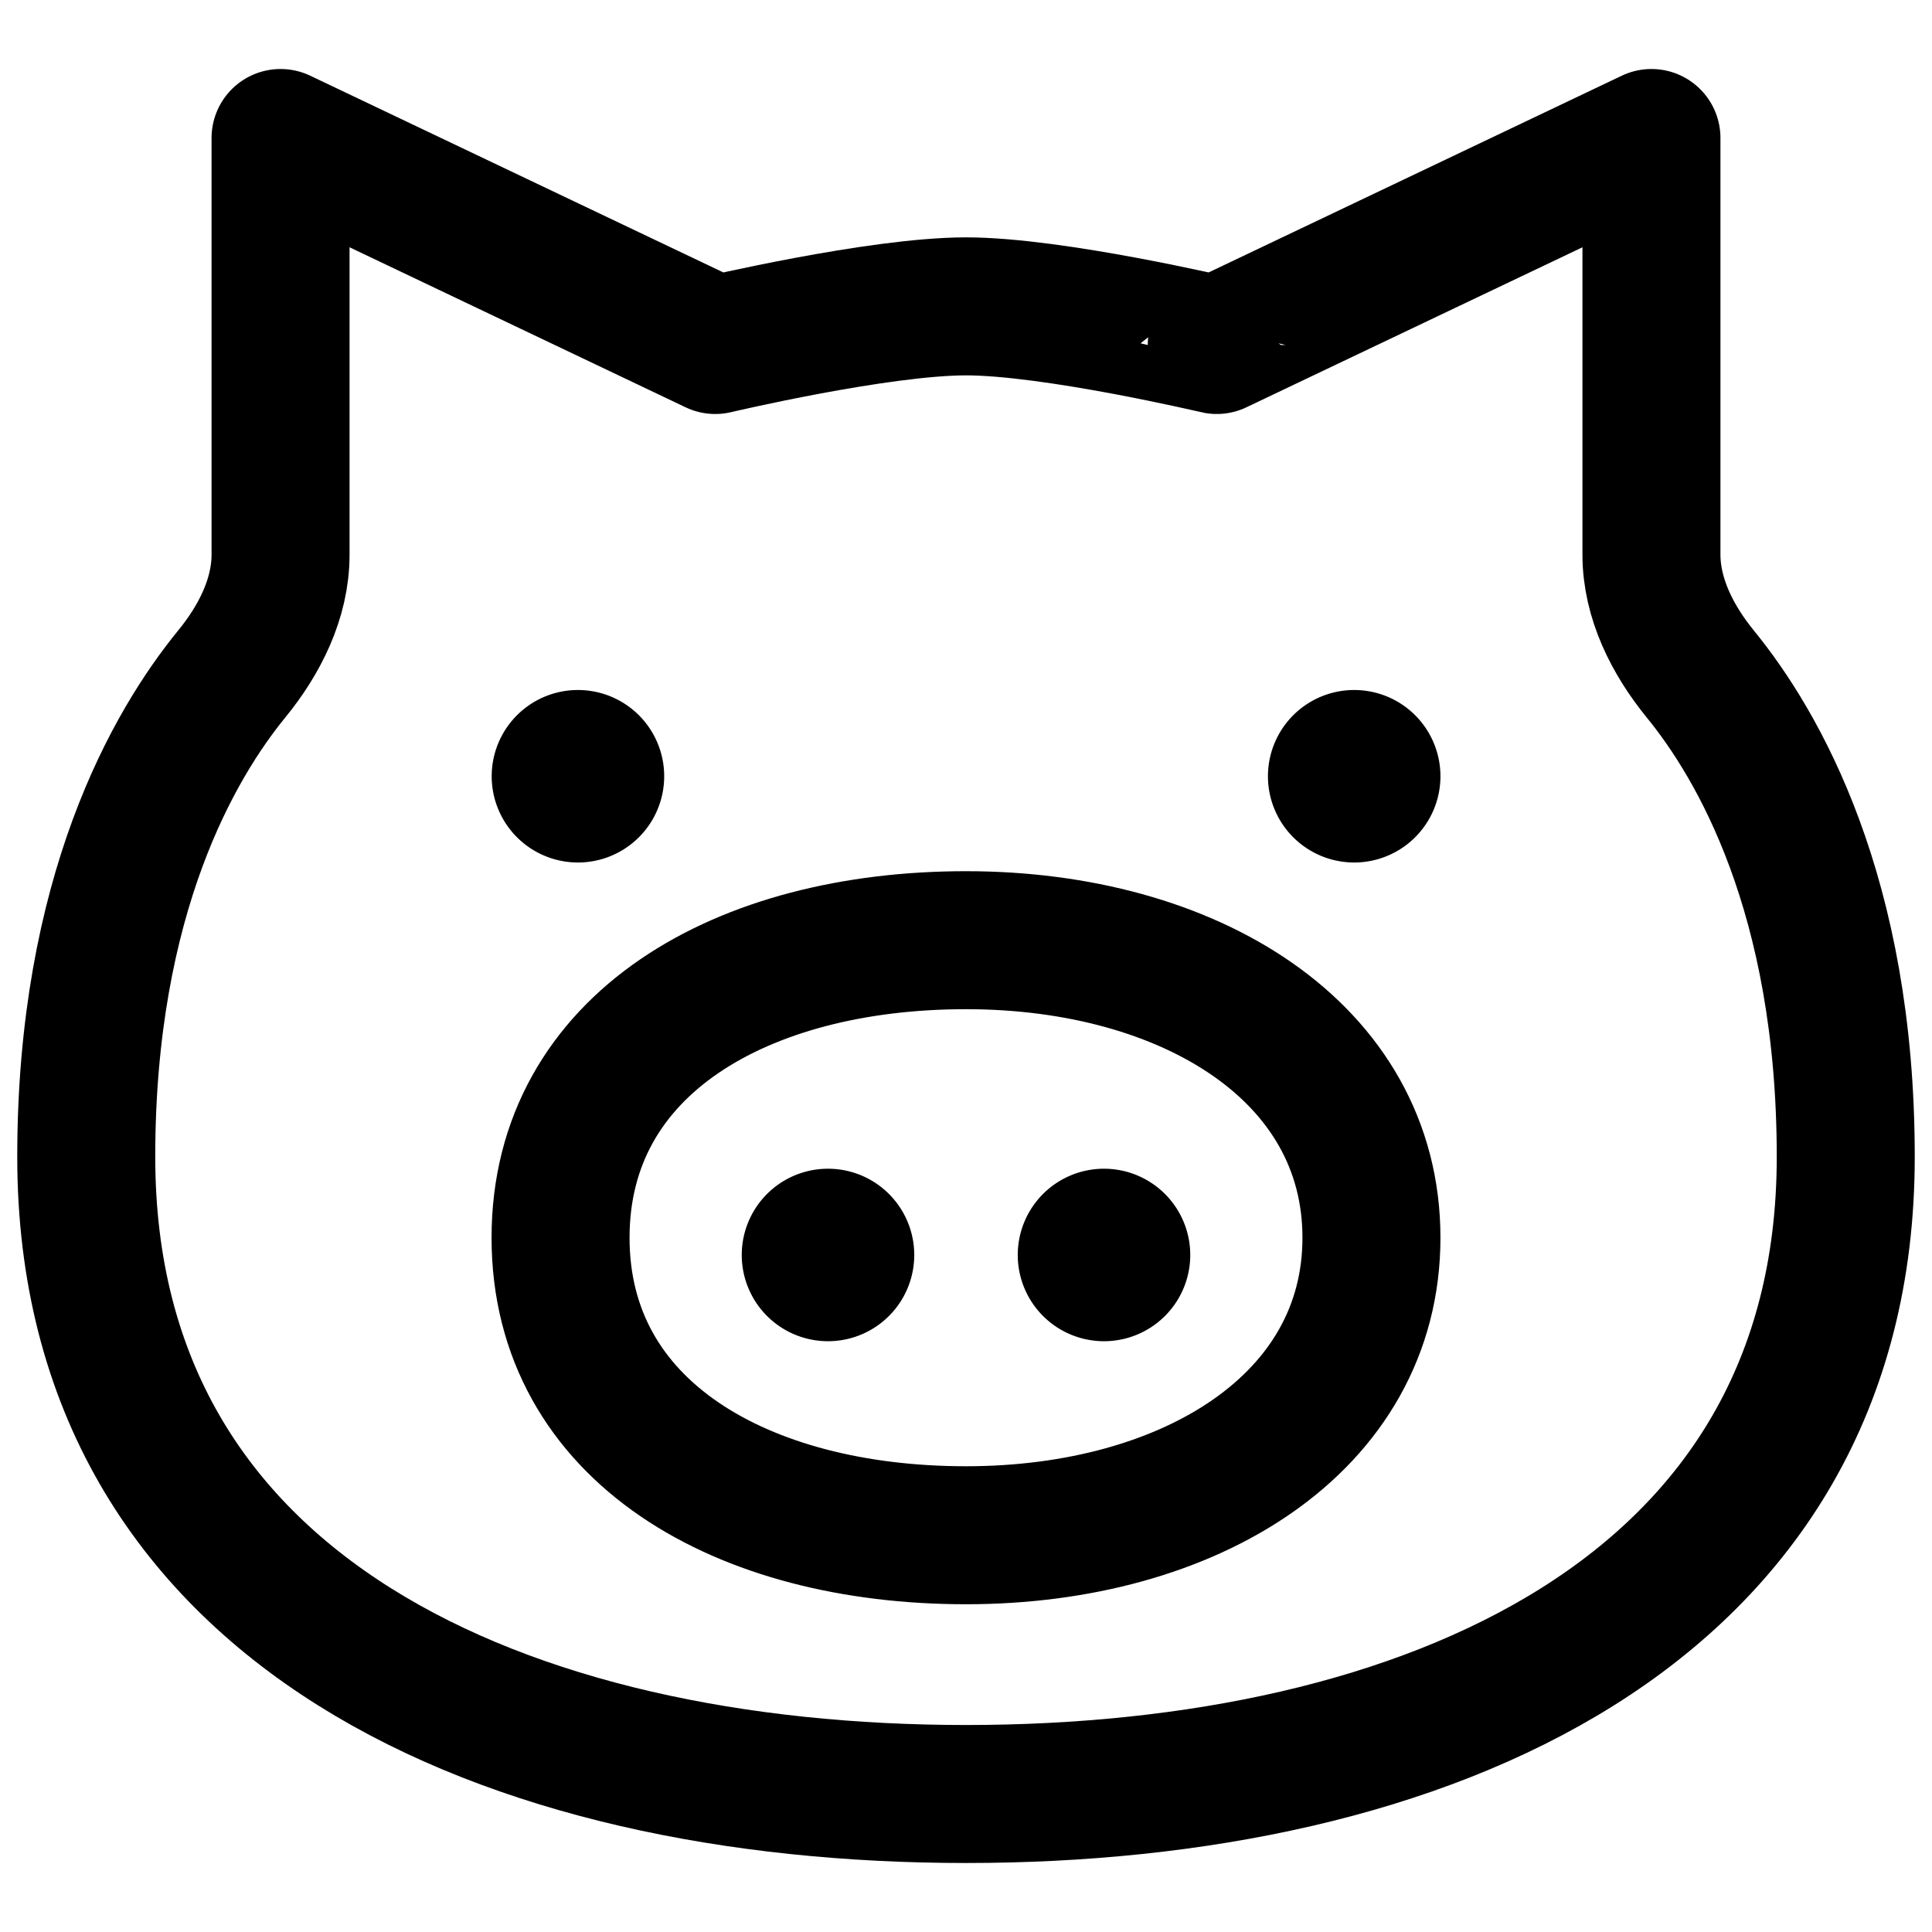
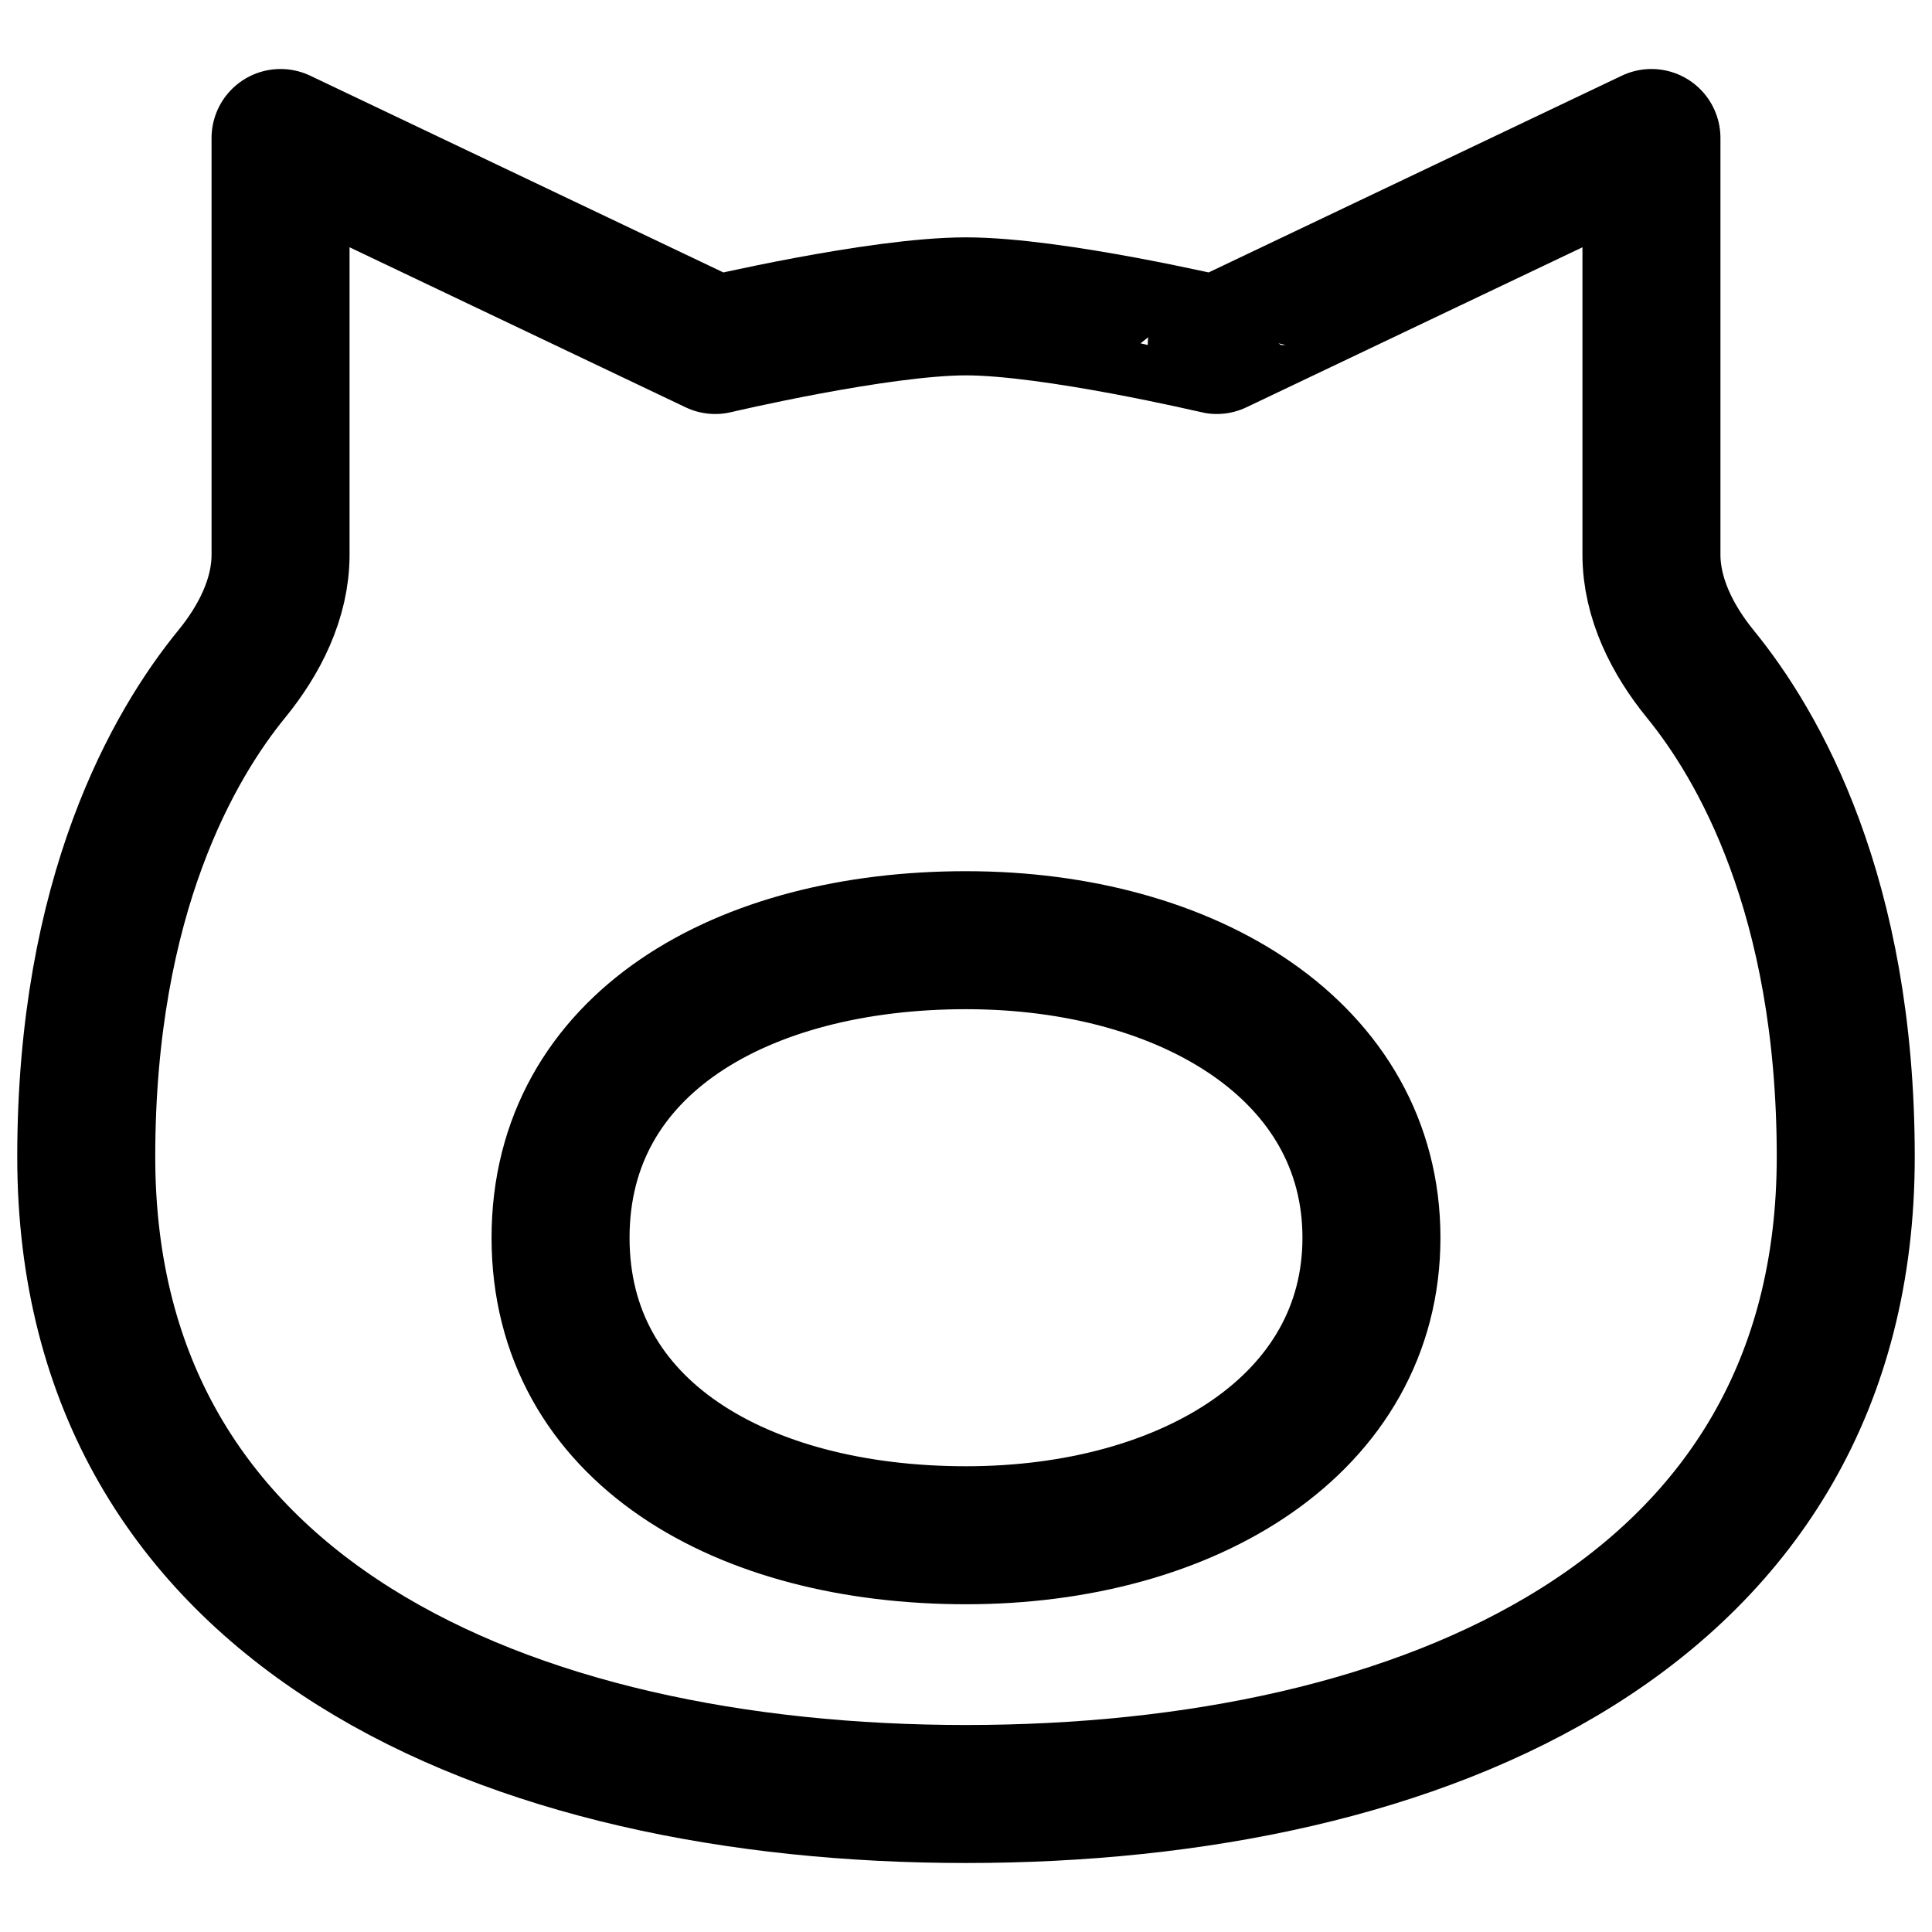
<svg xmlns="http://www.w3.org/2000/svg" width="800" height="800" viewBox="0 0 14 14">
  <g fill="none" stroke="currentColor">
    <path stroke-linecap="round" stroke-linejoin="round" d="M1.68 4.883c-.417.51-1.055 1.601-1.055 3.5C.625 11.696 3.686 13 7 13s6.375-1.304 6.375-4.617c0-1.899-.638-2.99-1.055-3.5c-.2-.246-.353-.546-.353-.864V1l-3.15 1.5S7.633 2.22 7 2.22s-1.817.28-1.817.28L2.033 1v3.02c0 .317-.152.617-.353.863" />
    <path d="M9.938 8.969c0 1.344-1.316 2.156-2.938 2.156s-2.938-.75-2.938-2.156c0-1.406 1.316-2.156 2.938-2.156s2.938.812 2.938 2.156Z" />
-     <path stroke-linecap="round" stroke-linejoin="round" d="M4.188 5.75a.125.125 0 1 1 0-.25m0 .25a.125.125 0 1 0 0-.25m5.625.25a.125.125 0 1 0 0-.25m0 .25a.125.125 0 1 1 0-.25M6 9.219a.125.125 0 1 1 0-.25m0 .25a.125.125 0 1 0 0-.25m2 .25a.125.125 0 1 0 0-.25m0 .25a.125.125 0 1 1 0-.25" />
  </g>
</svg>